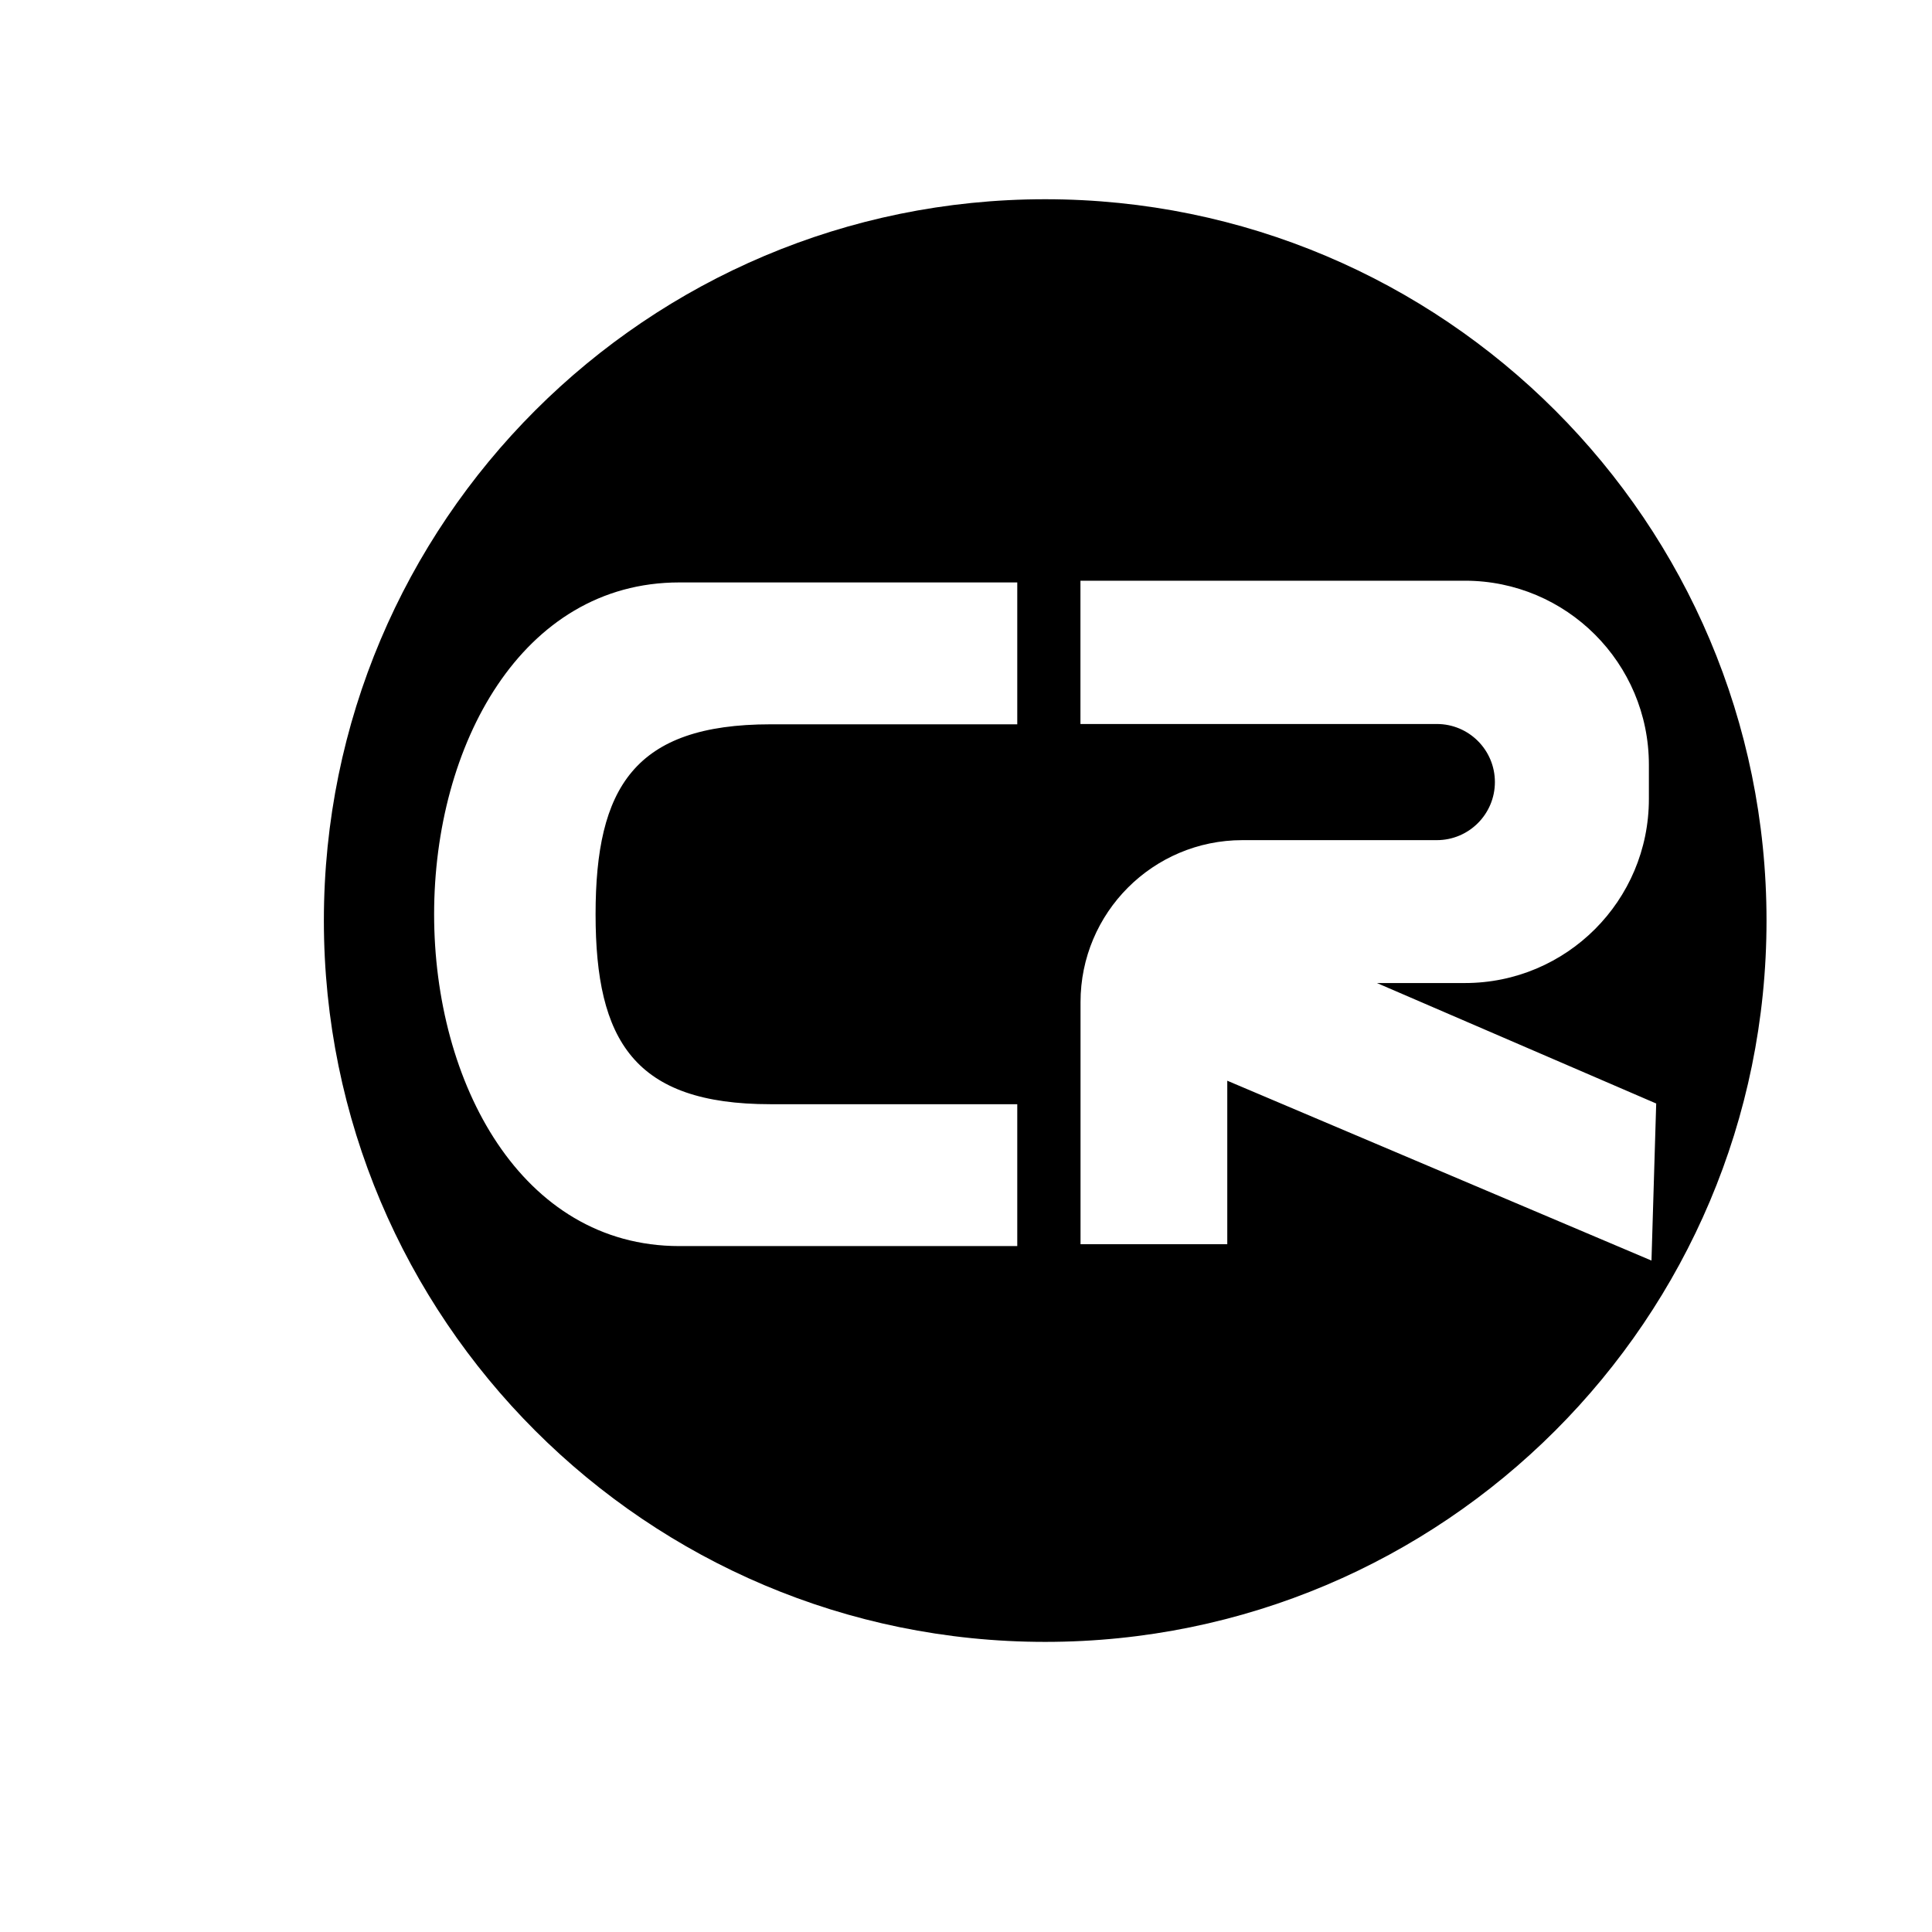
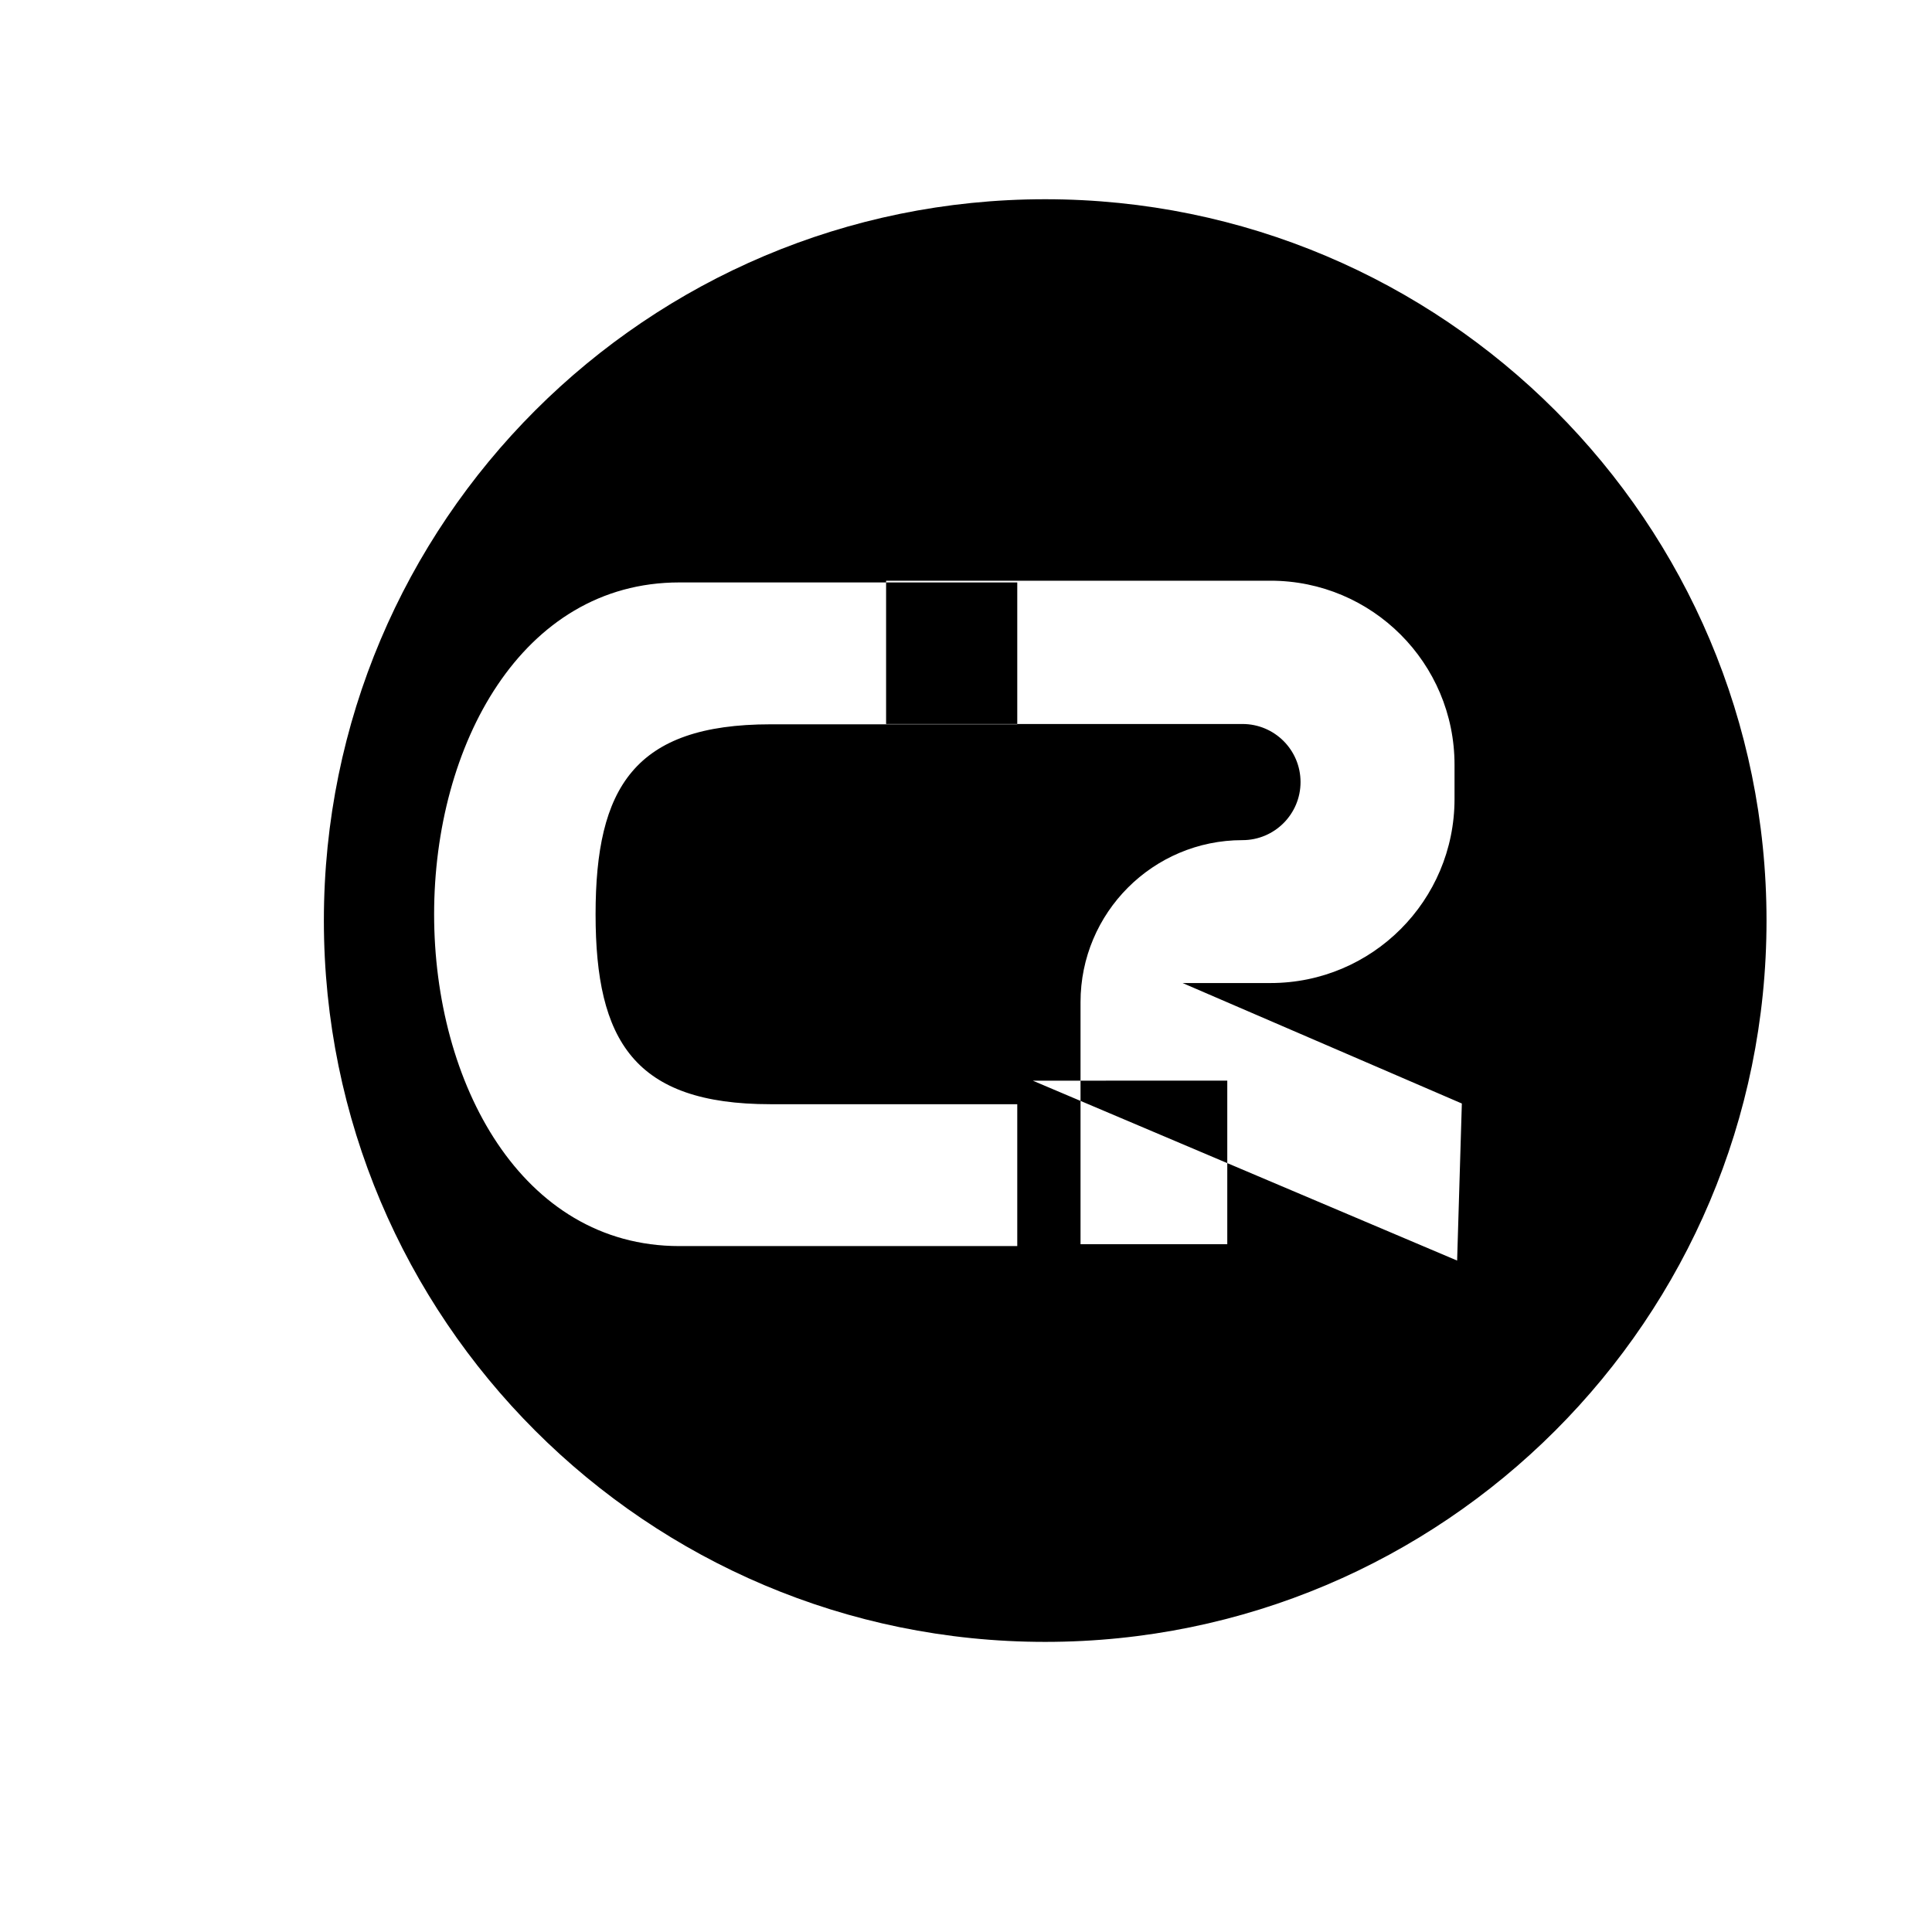
<svg xmlns="http://www.w3.org/2000/svg" id="Layer_1" viewBox="0 0 2455.3 2455.3">
-   <path d="M1328.3,253.2c-506.3,0-916.7,410.4-916.7,916.7s410.4,916.7,916.7,916.7,916.7-410.4,916.7-916.7S1834.6,253.2,1328.3,253.2ZM1292.8,920.5h-313.6c-173.3,0-222.3,80.7-222.3,241.4s49.1,241.4,222.3,241.4h313.6v180.3h-429.5c-200.8,0-311.6-207.3-311.6-421.7s110.9-421.7,311.6-421.7h429.5v180.3h0ZM1559.7,1373.3v207.9h-186.5v-307.6c0-113.7,92.1-205.9,205.8-205.9h247c40.8,0,73.8-33.1,73.8-73.8h0c0-40.8-33-73.8-73.8-73.8h-452.9v-182.1h488.6c129.1,0,233.8,104.7,233.8,233.9v43.5c0,129.2-104.7,233.9-233.8,233.9h-111.8l354.9,153.1-6,199.6-539.2-228.6h.1Z" />
+   <path d="M1328.3,253.2c-506.3,0-916.7,410.4-916.7,916.7s410.4,916.7,916.7,916.7,916.7-410.4,916.7-916.7S1834.6,253.2,1328.3,253.2ZM1292.8,920.5h-313.6c-173.3,0-222.3,80.7-222.3,241.4s49.1,241.4,222.3,241.4h313.6v180.3h-429.5c-200.8,0-311.6-207.3-311.6-421.7s110.9-421.7,311.6-421.7h429.5v180.3h0ZM1559.7,1373.3v207.9h-186.5v-307.6c0-113.7,92.1-205.9,205.8-205.9c40.8,0,73.8-33.1,73.8-73.8h0c0-40.8-33-73.8-73.8-73.8h-452.9v-182.1h488.6c129.1,0,233.8,104.7,233.8,233.9v43.5c0,129.2-104.7,233.9-233.8,233.9h-111.8l354.9,153.1-6,199.6-539.2-228.6h.1Z" />
</svg>